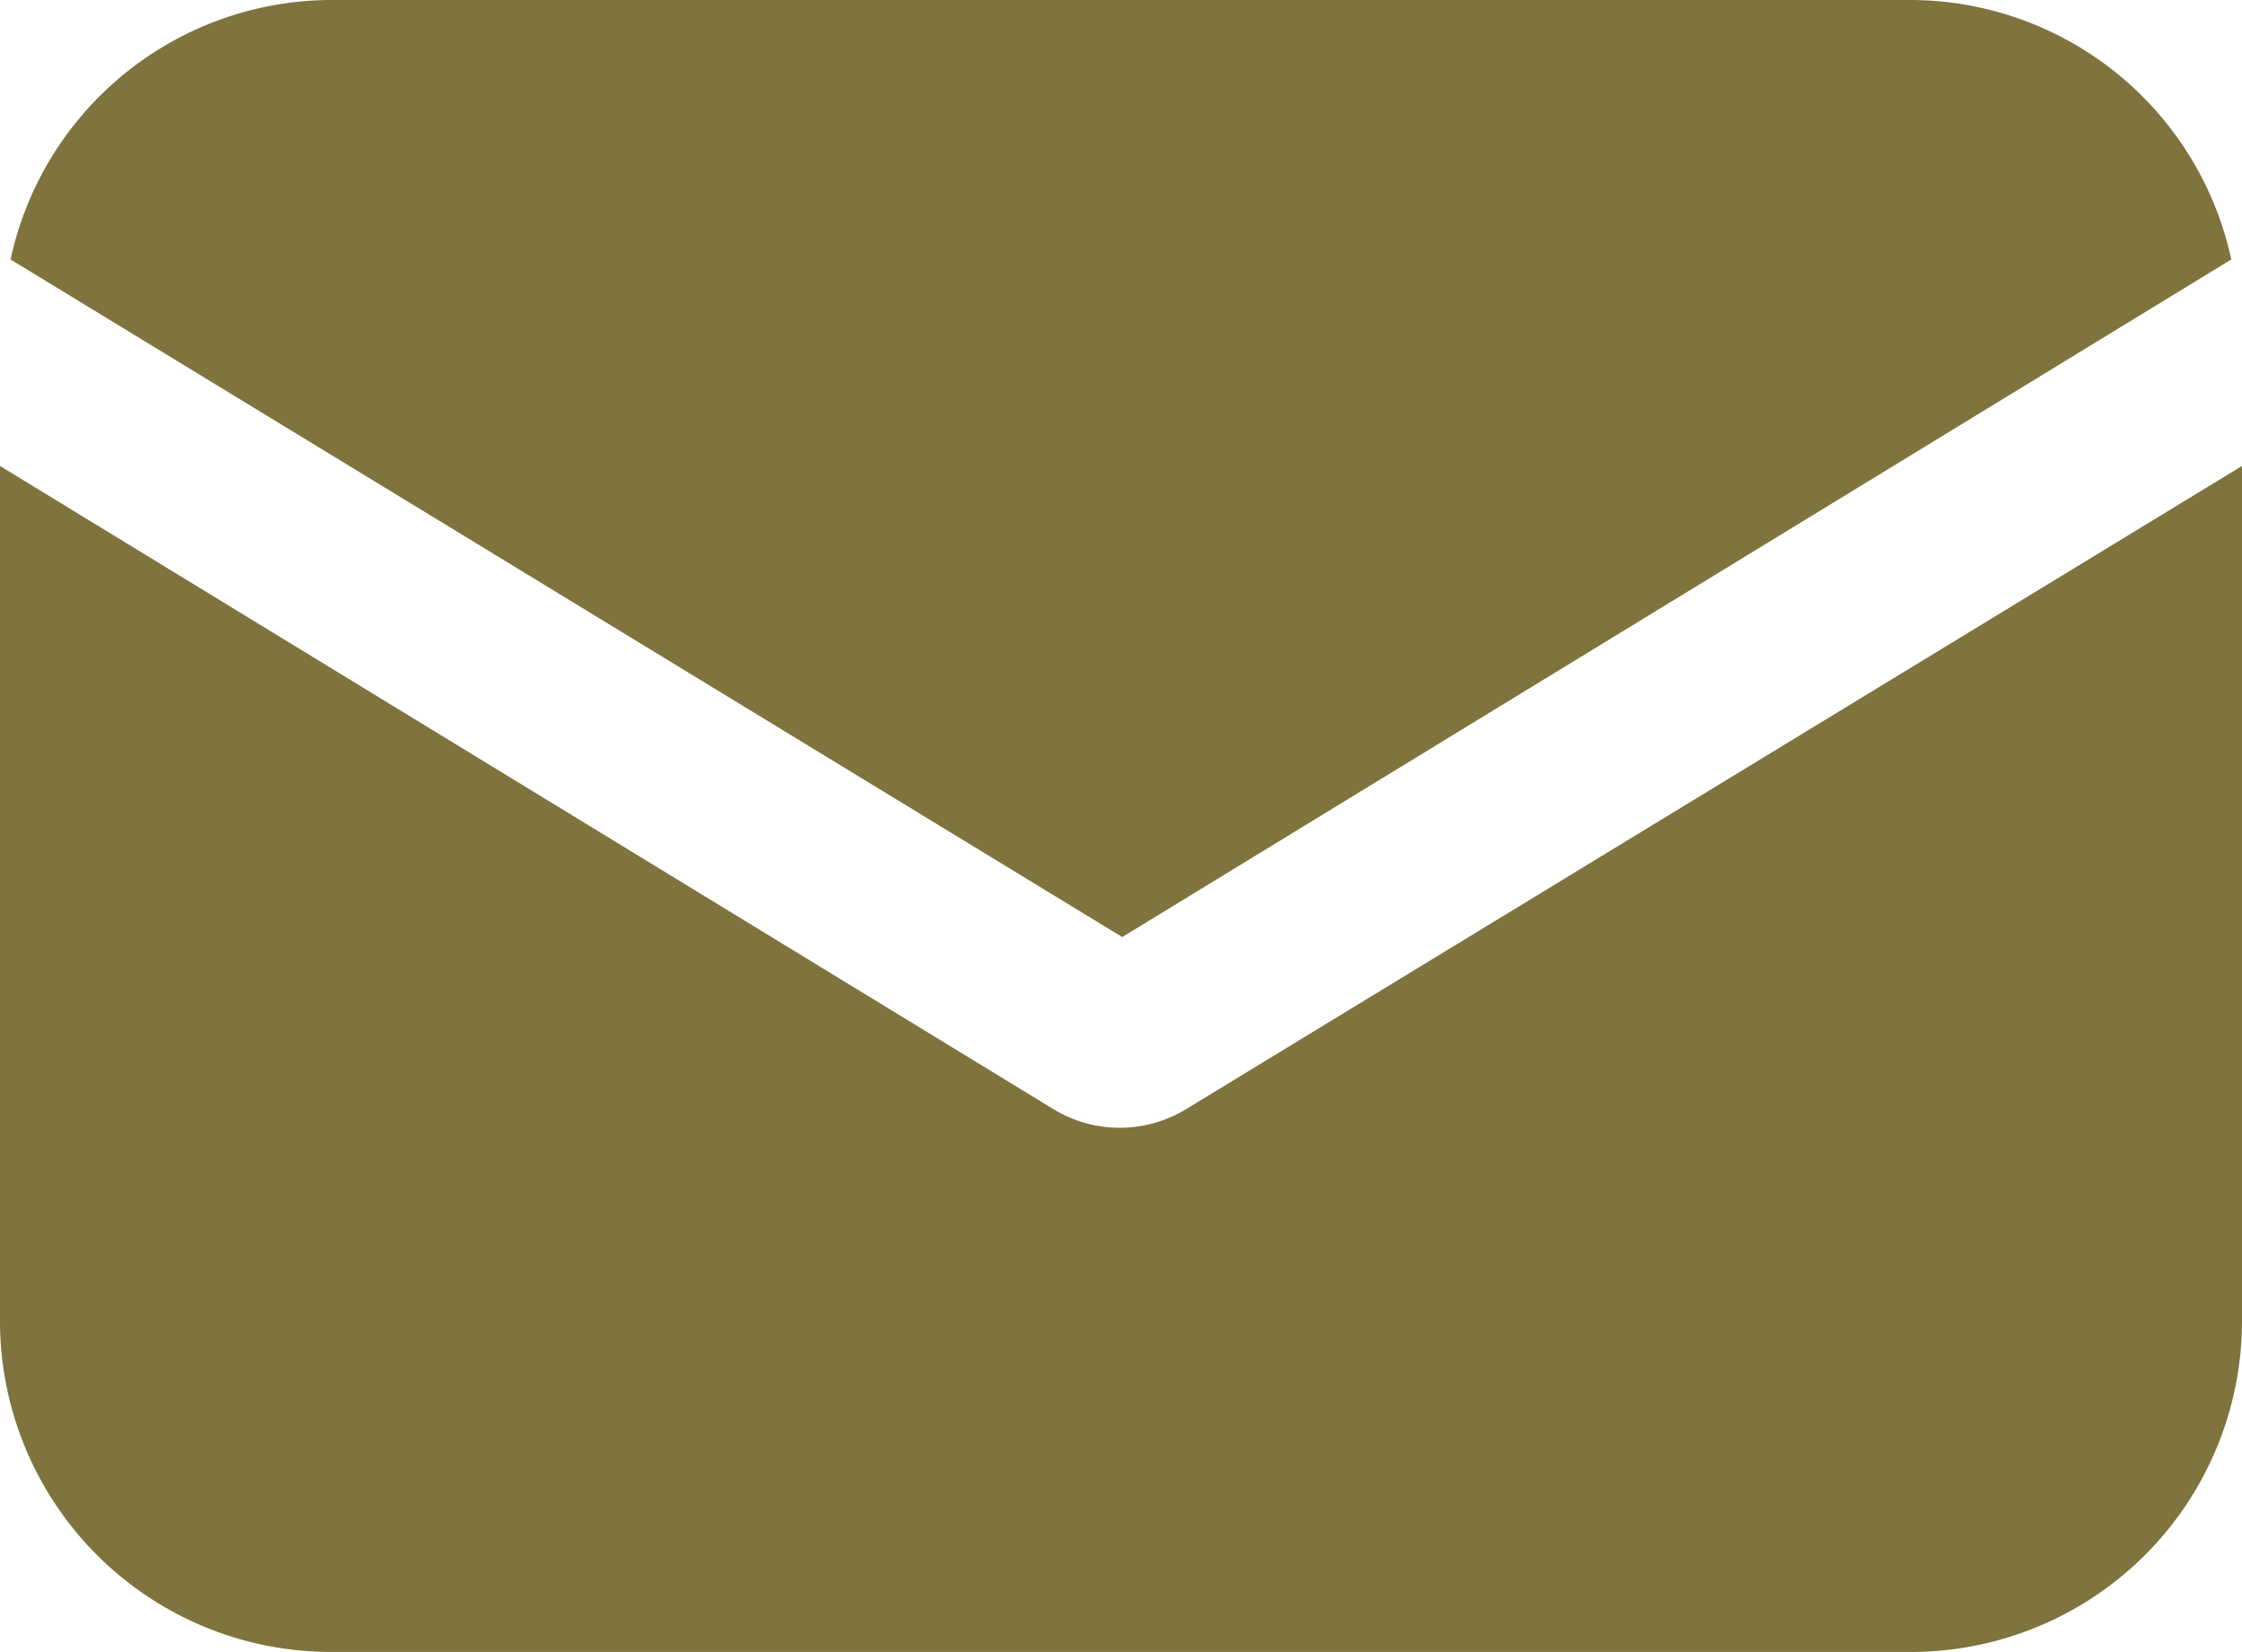
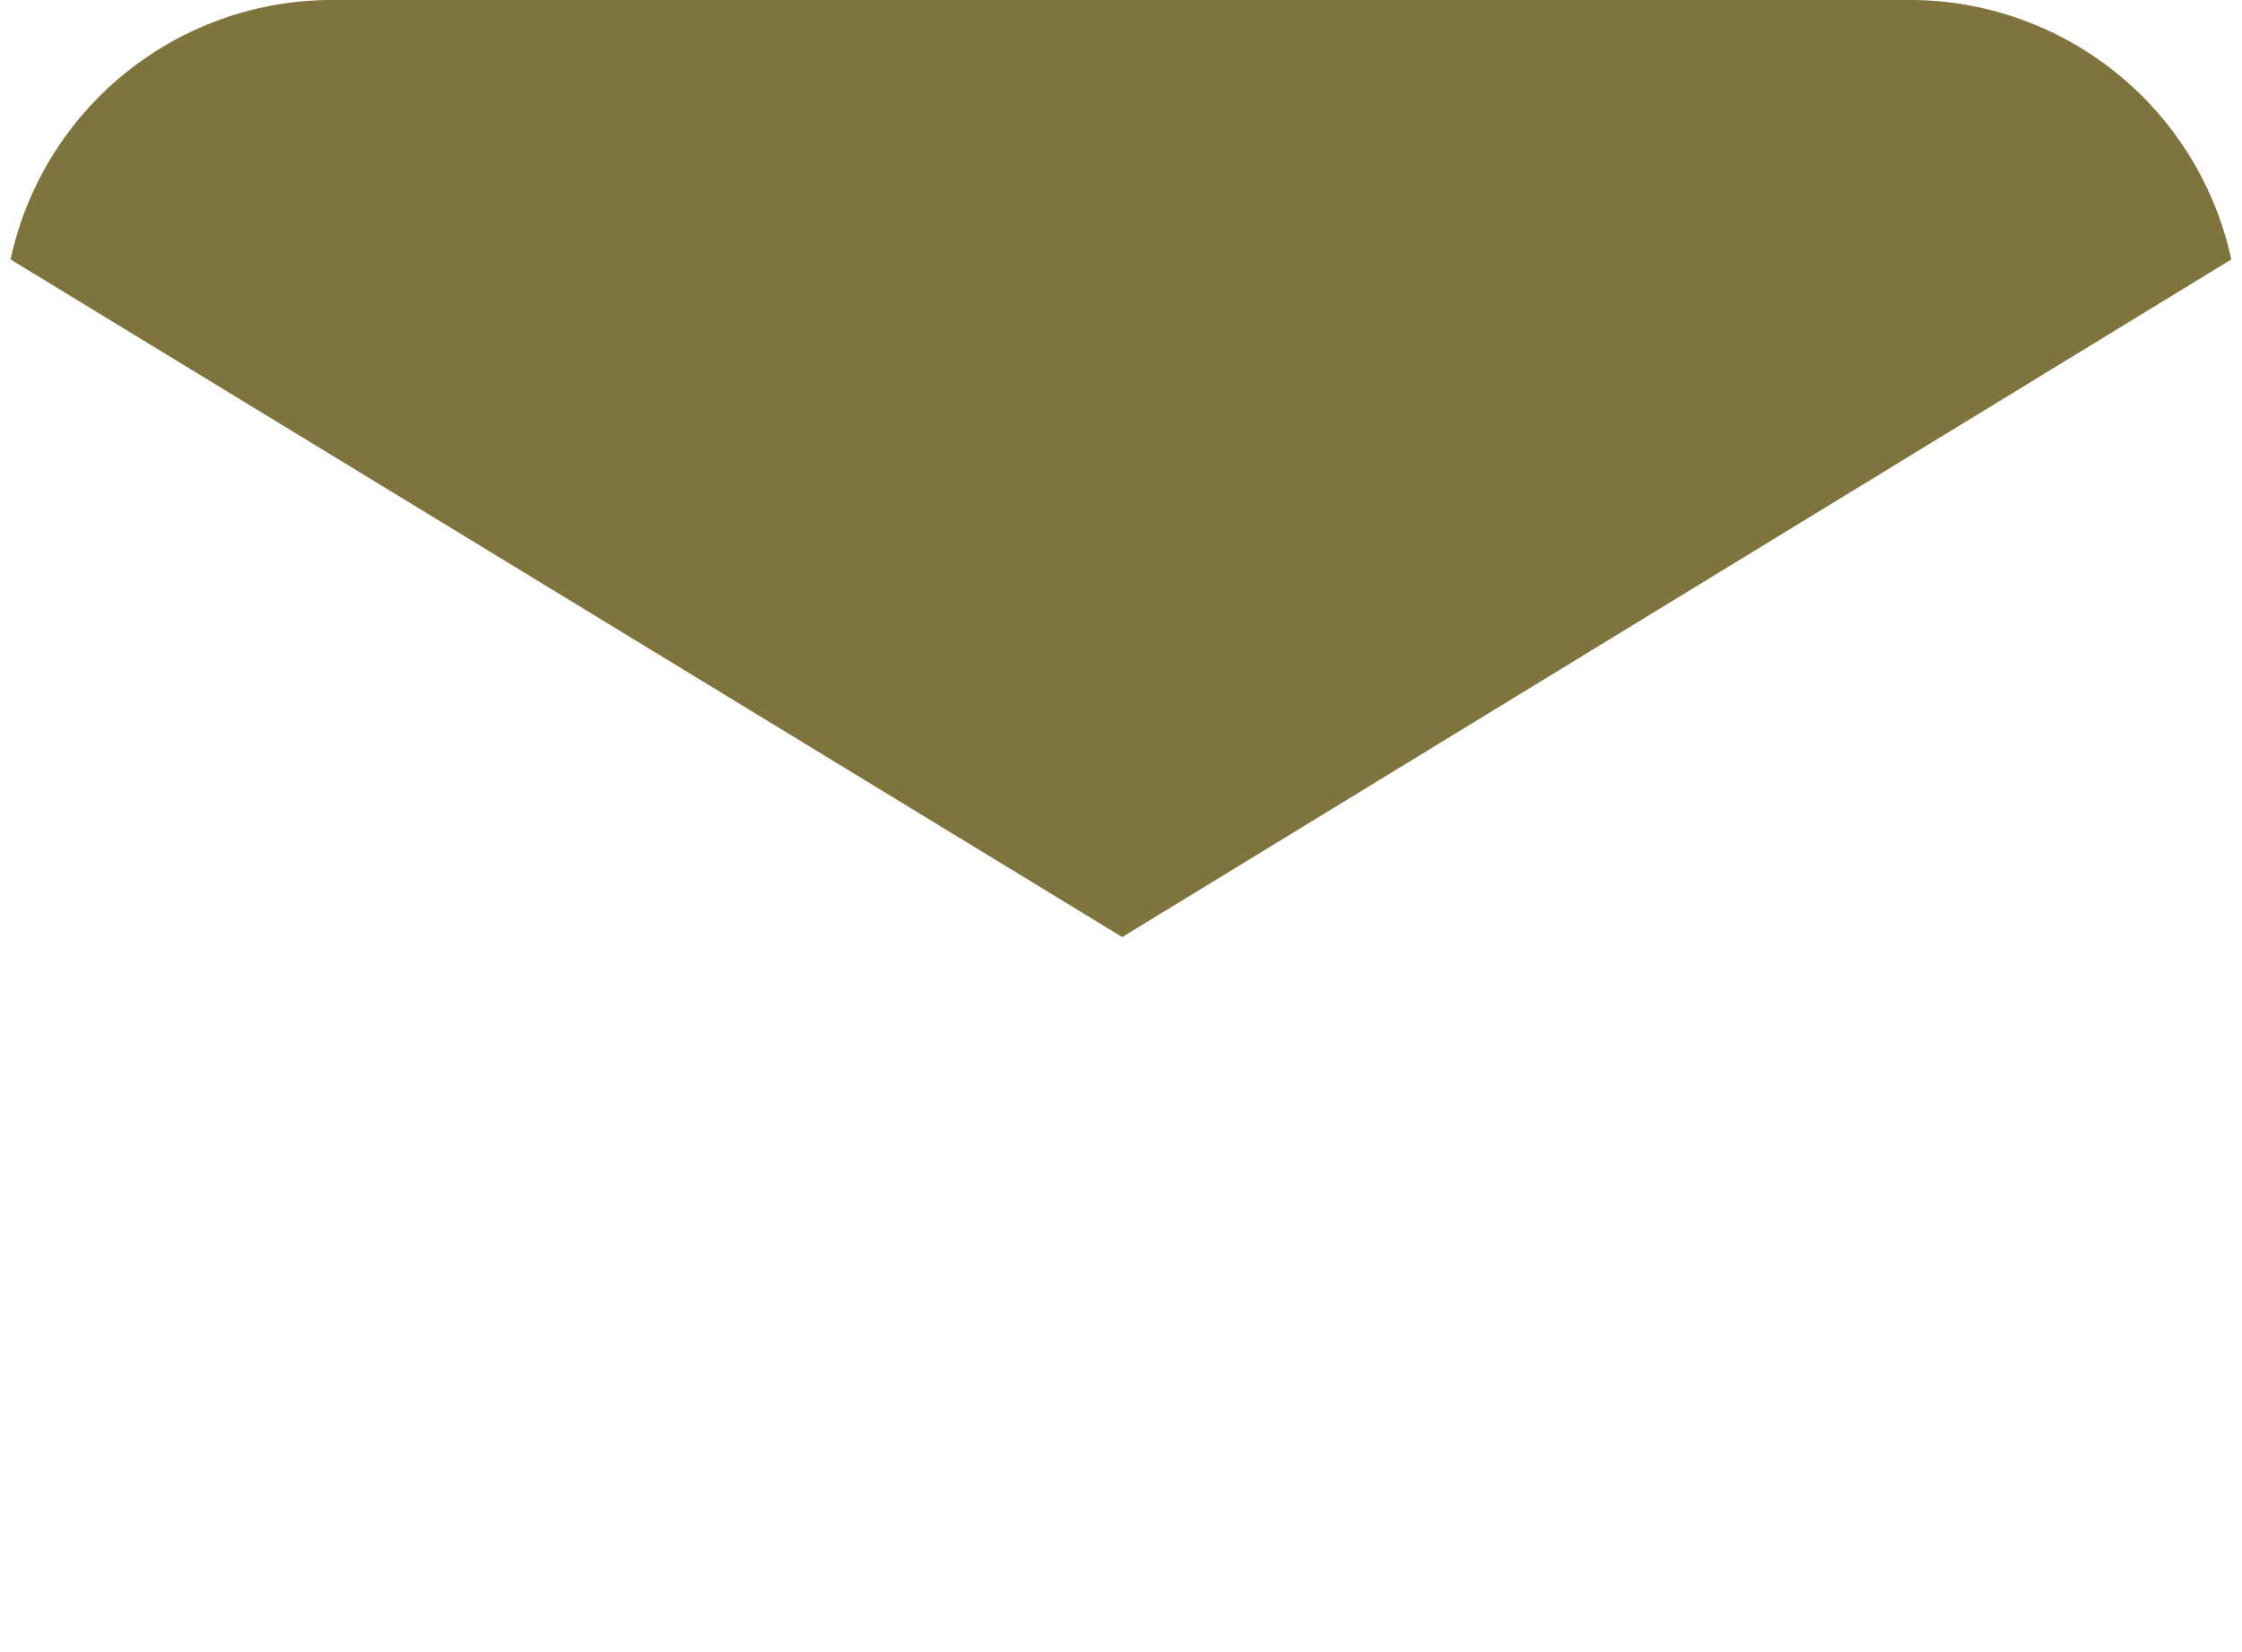
<svg xmlns="http://www.w3.org/2000/svg" width="14.44" height="10.638" viewBox="0 0 14.44 10.638">
  <g id="email" transform="translate(0 -57.088)">
    <g id="Group_66" data-name="Group 66" transform="translate(0 60.089)">
      <g id="Group_65" data-name="Group 65" transform="translate(0 0)">
-         <path id="Path_133" data-name="Path 133" d="M7.638,151.343a.821.821,0,0,1-.852,0L0,147.2v5.507a2.132,2.132,0,0,0,2.131,2.131H12.309a2.132,2.132,0,0,0,2.131-2.131V147.2Z" transform="translate(0 -147.2)" fill="#7f733e" />
-       </g>
+         </g>
    </g>
    <g id="Group_68" data-name="Group 68" transform="translate(0.068 57.088)">
      <g id="Group_67" data-name="Group 67" transform="translate(0 0)">
        <path id="Path_134" data-name="Path 134" d="M14.289,57.088H4.111a2.118,2.118,0,0,0-2.063,1.671l7.16,4.364,7.143-4.364A2.118,2.118,0,0,0,14.289,57.088Z" transform="translate(-2.048 -57.088)" fill="#7f733e" />
      </g>
    </g>
  </g>
</svg>